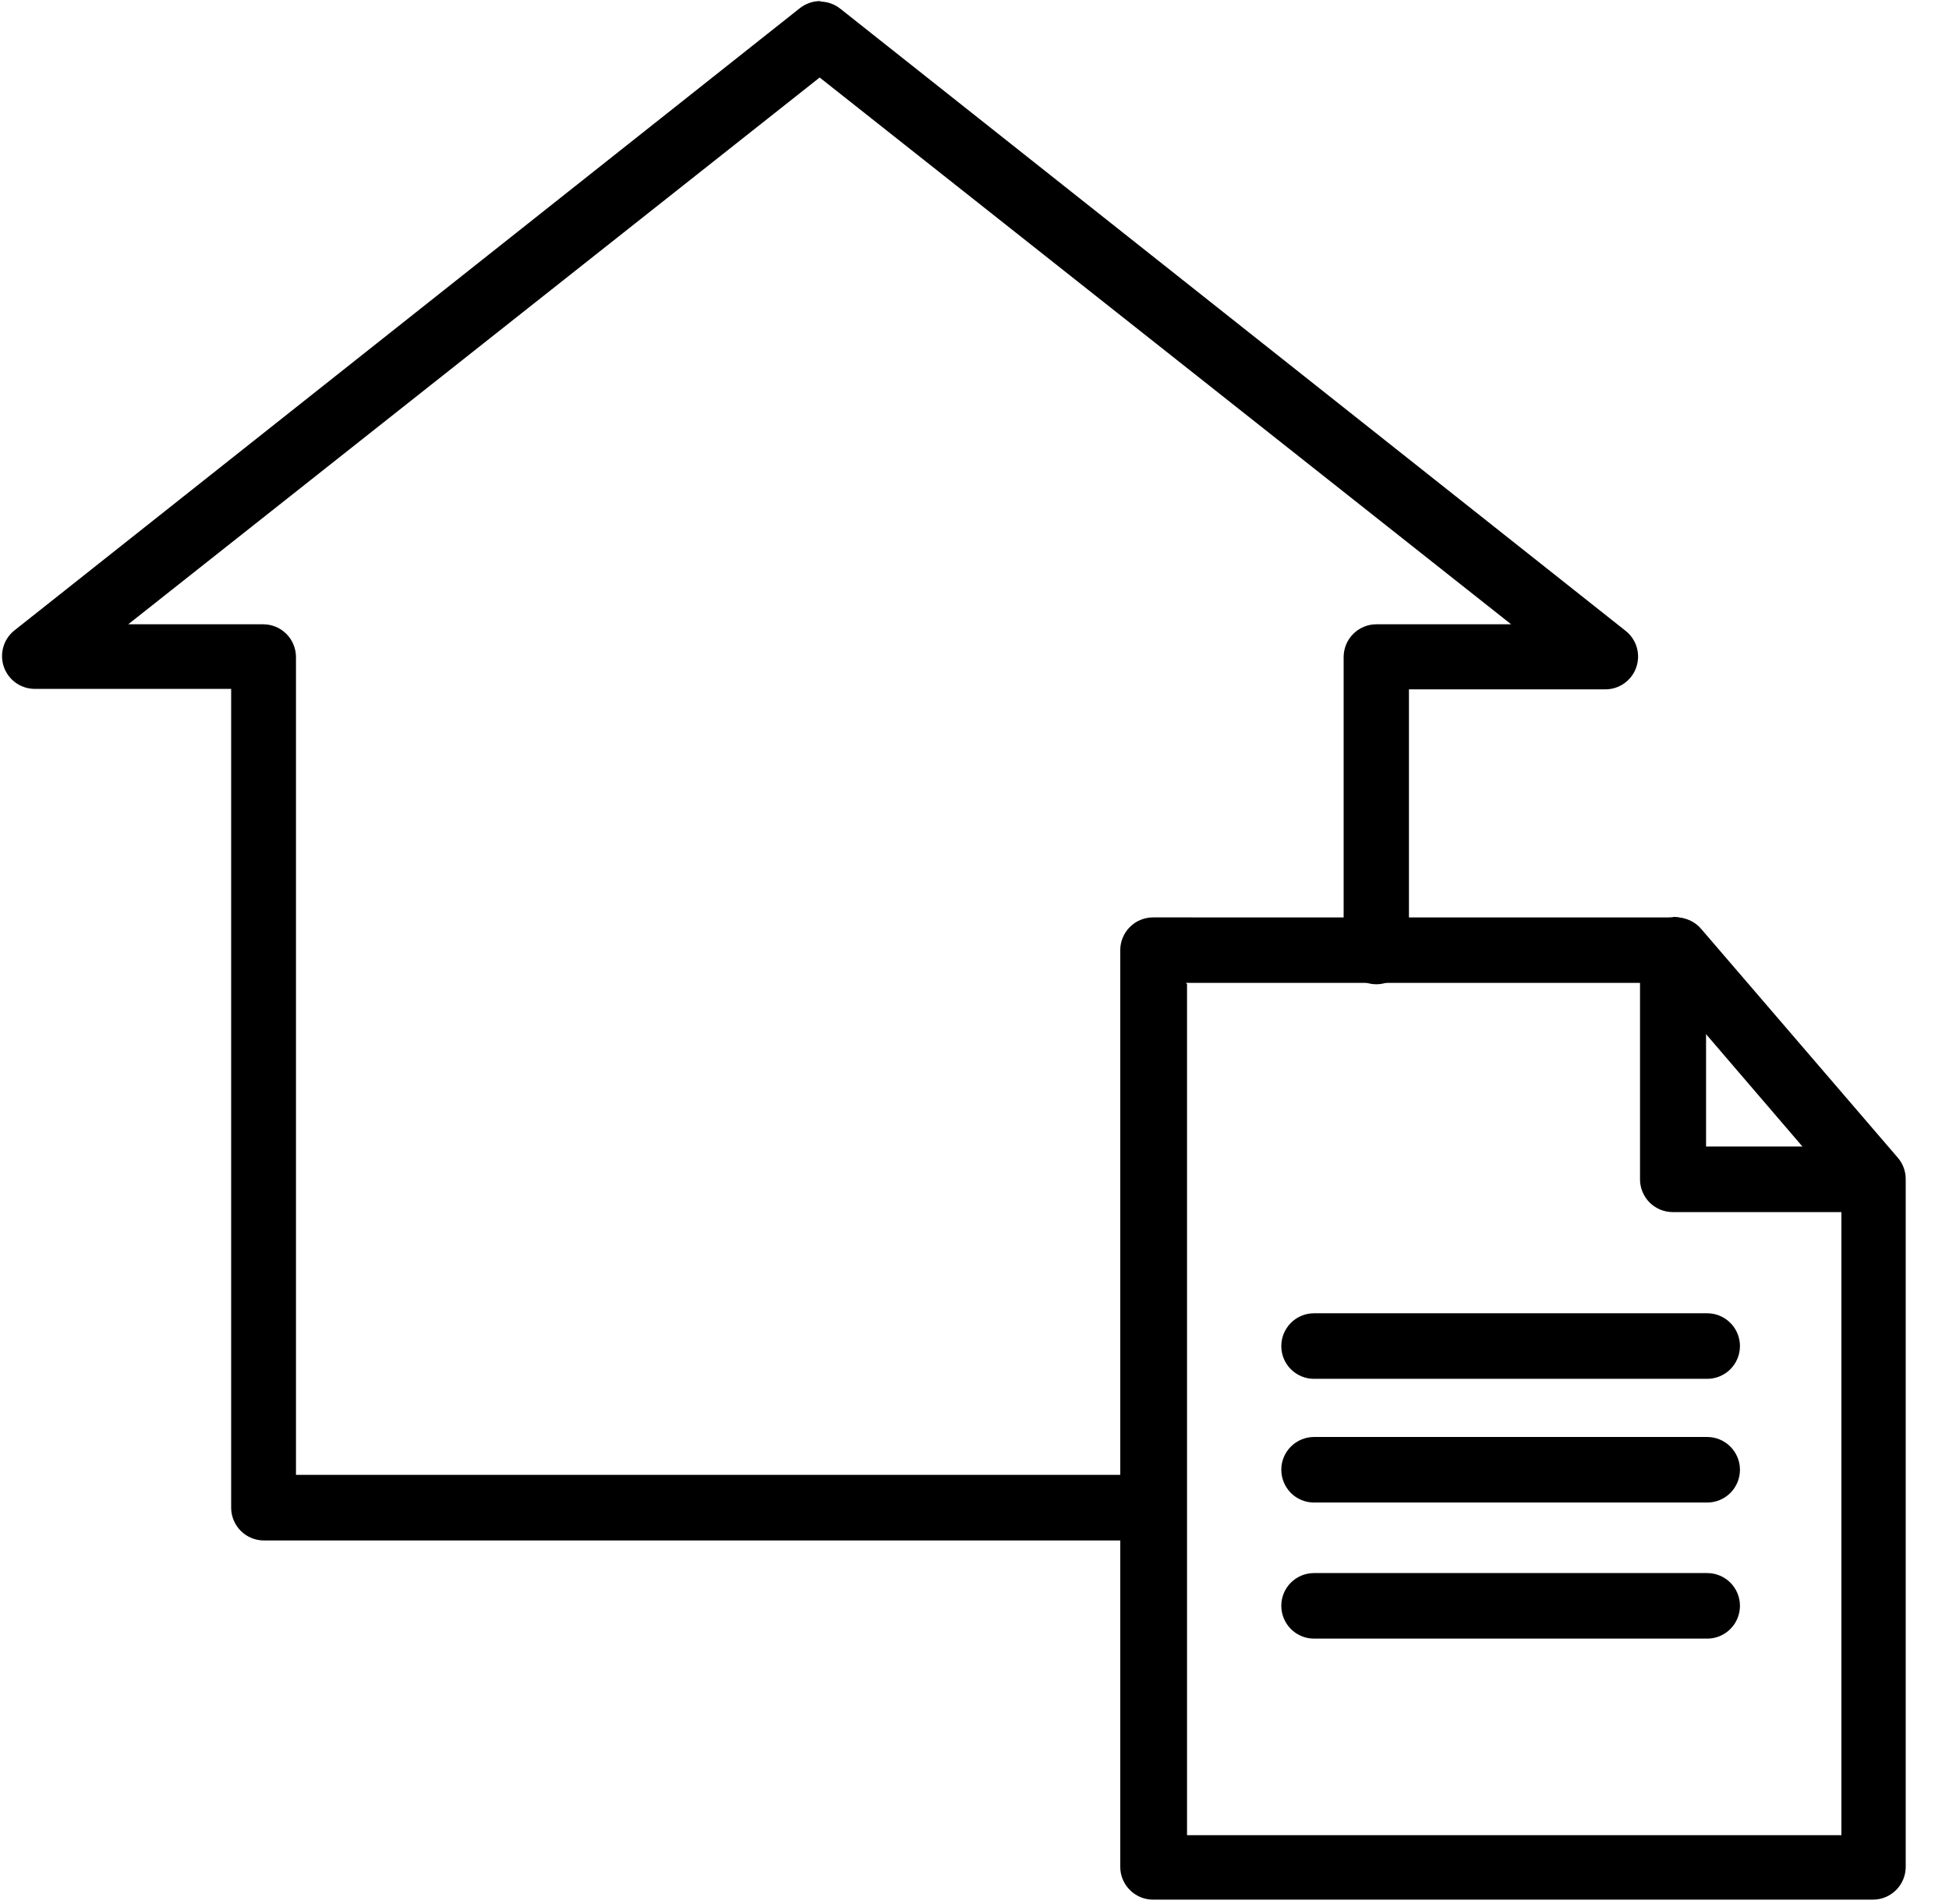
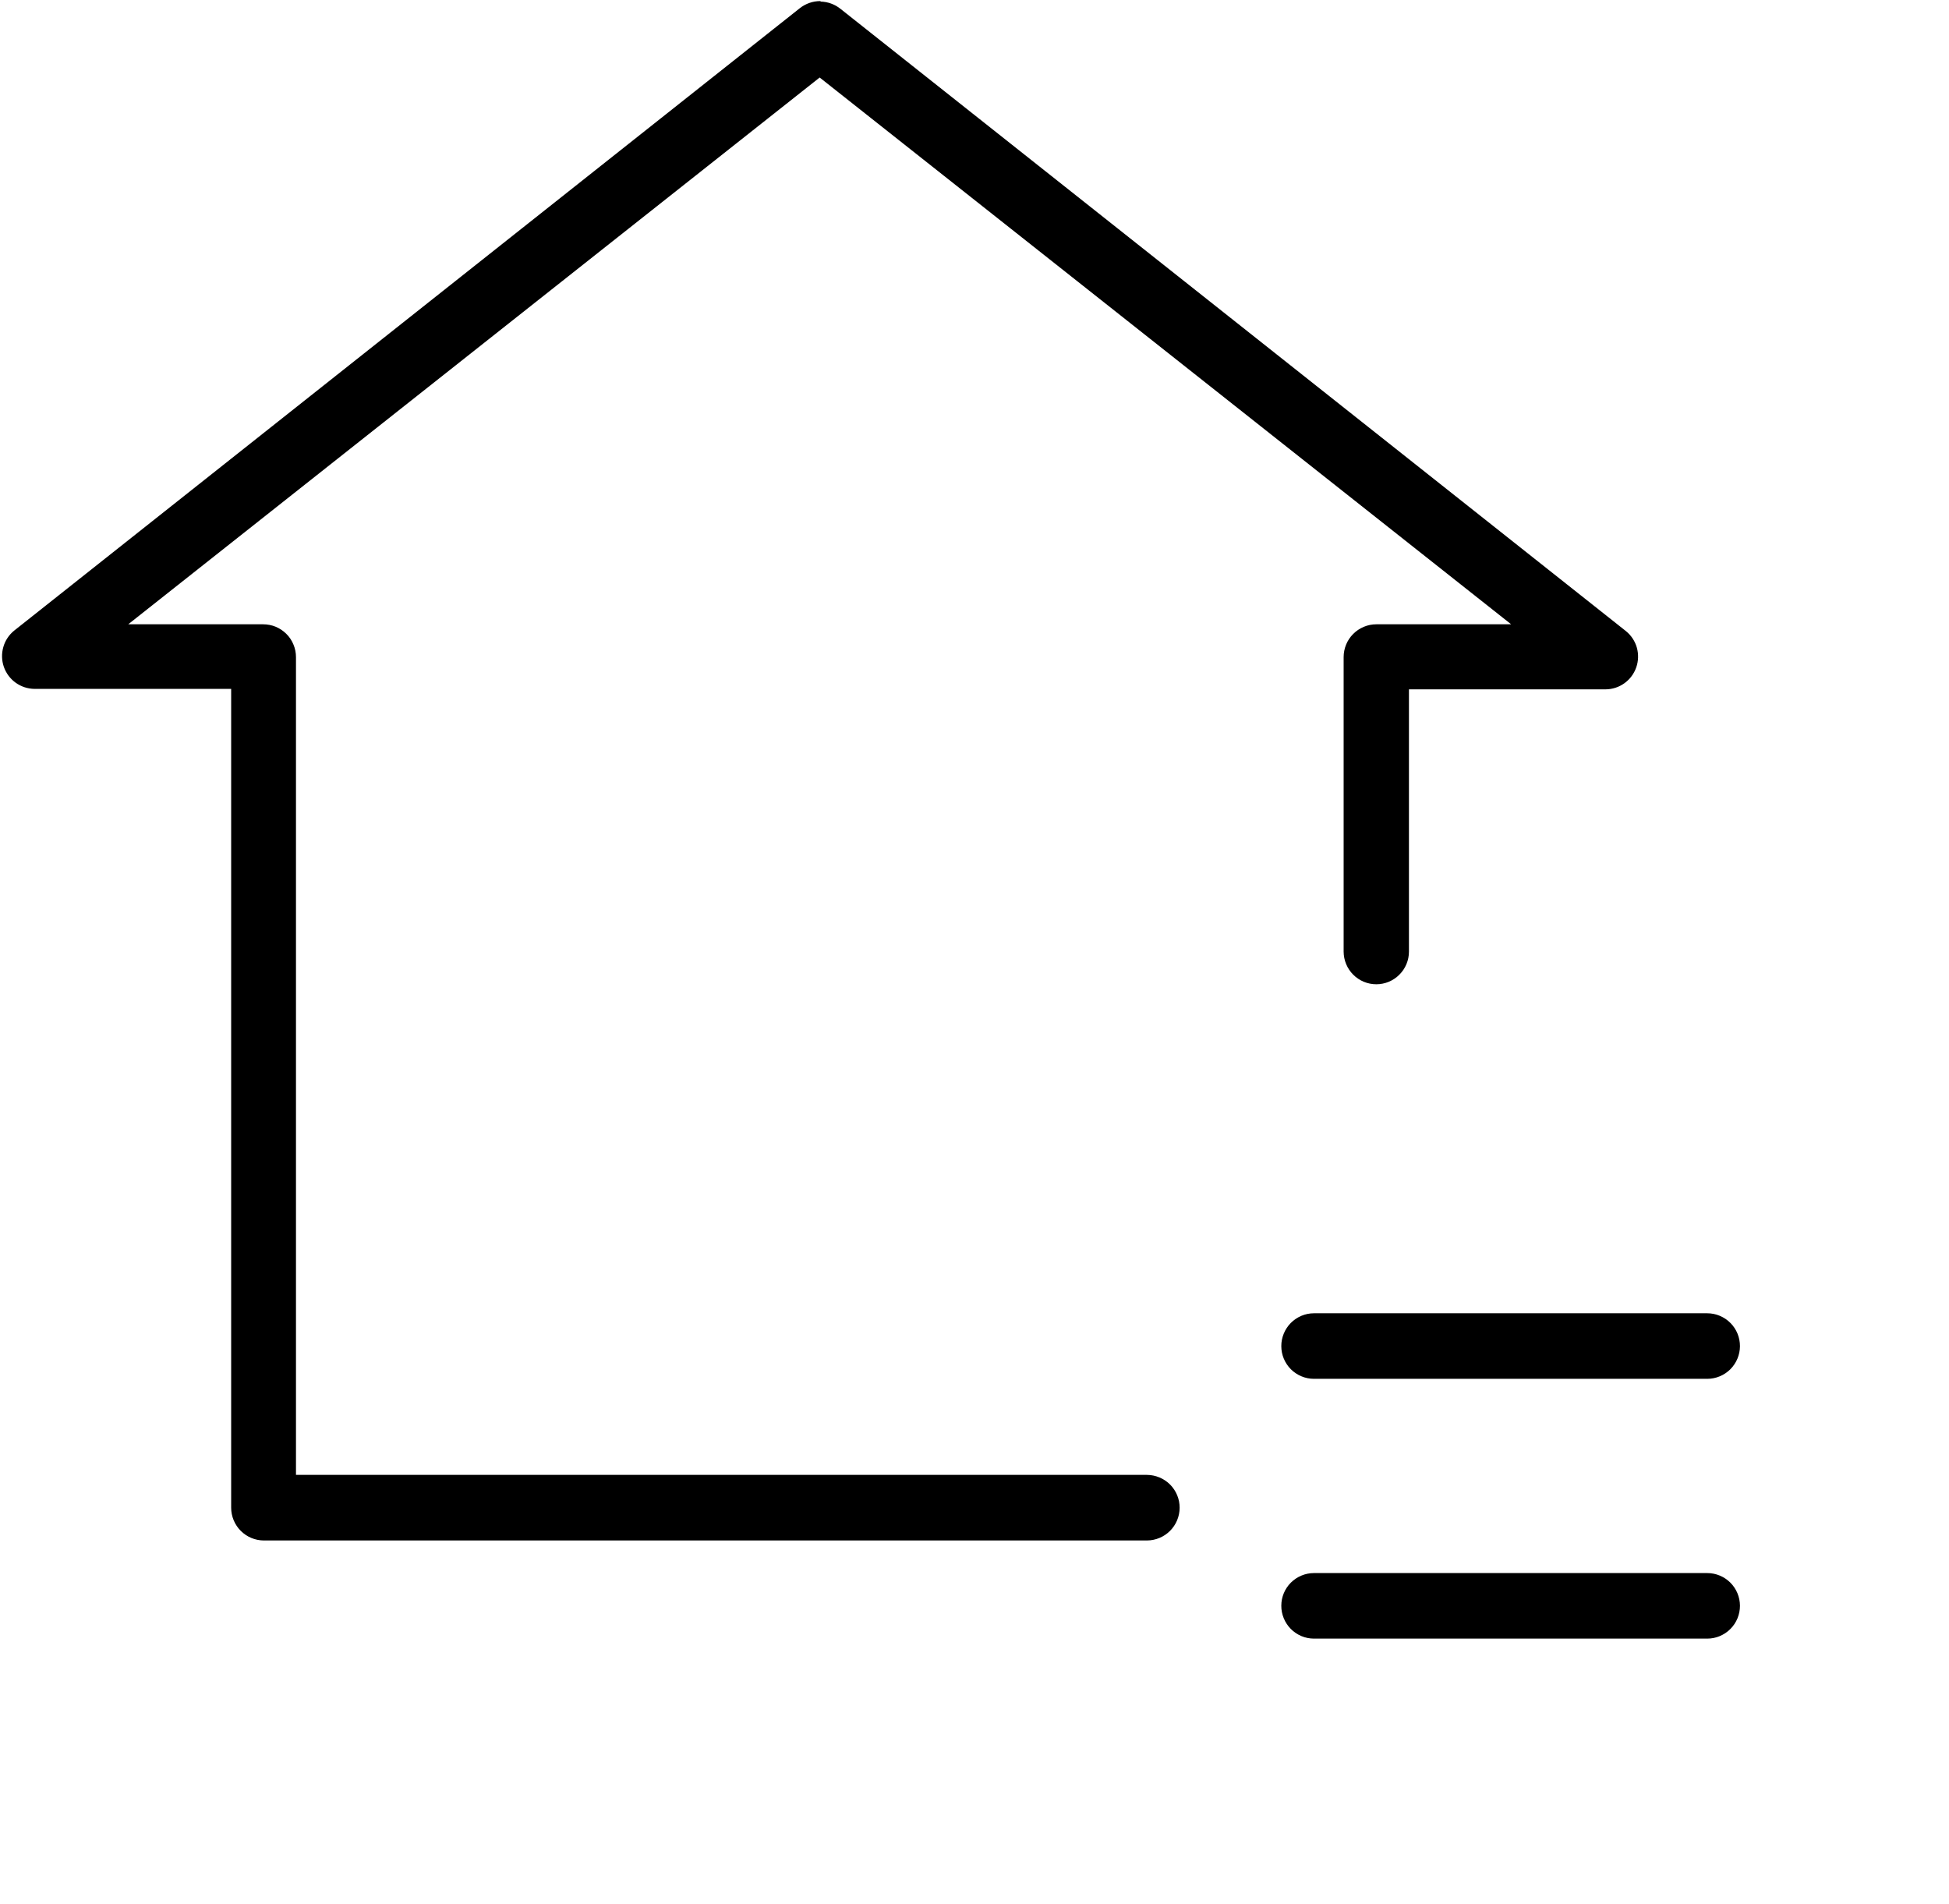
<svg xmlns="http://www.w3.org/2000/svg" width="43" height="42" viewBox="0 0 43 42" fill="none">
  <path d="M18.101 0.024C17.934 0.023 17.772 0.08 17.642 0.184L0.313 13.911C0.197 14.005 0.113 14.132 0.073 14.275C0.032 14.418 0.036 14.571 0.085 14.711C0.134 14.852 0.225 14.974 0.346 15.061C0.467 15.148 0.612 15.195 0.761 15.197H5.1V33.262C5.101 33.453 5.177 33.636 5.312 33.771C5.447 33.906 5.629 33.982 5.82 33.983H25.305C25.496 33.982 25.679 33.906 25.814 33.771C25.949 33.636 26.025 33.453 26.026 33.262C26.026 33.167 26.008 33.073 25.972 32.986C25.936 32.898 25.883 32.818 25.816 32.75C25.749 32.683 25.669 32.629 25.582 32.593C25.494 32.556 25.4 32.537 25.305 32.536H6.53V14.498C6.53 14.402 6.512 14.308 6.475 14.22C6.439 14.131 6.386 14.051 6.318 13.984C6.251 13.916 6.17 13.863 6.082 13.826C5.994 13.79 5.899 13.772 5.804 13.772H2.829L18.084 1.71L33.34 13.772H30.365C30.27 13.772 30.176 13.791 30.088 13.828C30.001 13.865 29.921 13.918 29.854 13.986C29.787 14.053 29.734 14.133 29.698 14.221C29.662 14.309 29.644 14.403 29.644 14.498V20.993C29.645 21.184 29.721 21.367 29.856 21.502C29.991 21.637 30.174 21.713 30.365 21.713C30.556 21.713 30.739 21.637 30.873 21.502C31.009 21.367 31.085 21.184 31.085 20.993V15.207H35.424C35.573 15.206 35.718 15.159 35.839 15.072C35.96 14.985 36.051 14.863 36.1 14.722C36.149 14.582 36.153 14.429 36.113 14.286C36.072 14.143 35.988 14.016 35.872 13.922L18.543 0.195C18.419 0.095 18.265 0.039 18.106 0.035L18.101 0.024Z" fill="black" />
-   <path d="M25.442 20.238C25.346 20.238 25.252 20.256 25.163 20.293C25.075 20.329 24.995 20.382 24.928 20.45C24.86 20.517 24.807 20.598 24.77 20.686C24.734 20.774 24.715 20.869 24.716 20.964V41.186C24.716 41.281 24.735 41.375 24.772 41.462C24.809 41.55 24.862 41.629 24.93 41.696C24.997 41.763 25.077 41.816 25.165 41.852C25.253 41.888 25.347 41.907 25.442 41.906H41.325C41.515 41.906 41.698 41.829 41.833 41.694C41.968 41.559 42.044 41.377 42.045 41.186V26.013C42.046 25.841 41.985 25.674 41.874 25.543L37.535 20.495C37.468 20.415 37.384 20.351 37.289 20.306C37.194 20.262 37.091 20.239 36.987 20.239L25.442 20.238ZM26.162 21.682H36.669L40.626 26.294V40.484H26.189V21.709L26.162 21.682Z" fill="black" />
-   <path d="M36.903 20.238C36.808 20.239 36.714 20.258 36.627 20.294C36.539 20.331 36.459 20.385 36.392 20.452C36.326 20.519 36.273 20.599 36.237 20.687C36.201 20.775 36.182 20.869 36.183 20.964V26.013C36.182 26.108 36.201 26.202 36.237 26.29C36.273 26.378 36.326 26.457 36.392 26.525C36.459 26.592 36.539 26.646 36.627 26.683C36.714 26.719 36.808 26.738 36.903 26.739H41.242C41.337 26.738 41.431 26.719 41.519 26.683C41.606 26.646 41.686 26.592 41.753 26.525C41.82 26.457 41.873 26.378 41.909 26.29C41.945 26.202 41.963 26.108 41.963 26.013C41.962 25.822 41.886 25.639 41.751 25.504C41.616 25.369 41.433 25.293 41.242 25.292H37.64V20.953C37.64 20.858 37.622 20.763 37.585 20.675C37.549 20.587 37.496 20.507 37.428 20.439C37.361 20.372 37.28 20.318 37.192 20.282C37.104 20.245 37.009 20.227 36.914 20.227L36.903 20.238Z" fill="black" />
  <path d="M28.989 28.971C28.894 28.971 28.8 28.99 28.712 29.027C28.625 29.064 28.545 29.117 28.478 29.185C28.412 29.252 28.359 29.332 28.323 29.42C28.287 29.508 28.268 29.602 28.269 29.697C28.269 29.888 28.345 30.07 28.48 30.206C28.615 30.34 28.798 30.417 28.989 30.417H37.667C37.858 30.417 38.041 30.34 38.176 30.206C38.311 30.07 38.387 29.888 38.388 29.697C38.388 29.602 38.37 29.508 38.334 29.42C38.298 29.332 38.245 29.252 38.178 29.185C38.111 29.117 38.031 29.064 37.944 29.027C37.856 28.99 37.762 28.971 37.667 28.971H28.989Z" fill="black" />
-   <path d="M28.989 31.7C28.798 31.701 28.615 31.777 28.48 31.912C28.345 32.047 28.269 32.23 28.269 32.42C28.268 32.515 28.287 32.609 28.323 32.697C28.359 32.785 28.412 32.865 28.478 32.933C28.545 33 28.625 33.054 28.712 33.09C28.8 33.127 28.894 33.146 28.989 33.146H37.667C37.762 33.146 37.856 33.127 37.944 33.09C38.031 33.054 38.111 33 38.178 32.933C38.245 32.865 38.298 32.785 38.334 32.697C38.37 32.609 38.388 32.515 38.388 32.42C38.387 32.23 38.311 32.047 38.176 31.912C38.041 31.777 37.858 31.701 37.667 31.7H28.989Z" fill="black" />
  <path d="M28.989 34.702C28.798 34.702 28.615 34.779 28.48 34.913C28.345 35.048 28.269 35.231 28.269 35.422C28.268 35.517 28.287 35.611 28.323 35.699C28.359 35.787 28.412 35.867 28.478 35.934C28.545 36.002 28.625 36.055 28.712 36.092C28.8 36.129 28.894 36.148 28.989 36.148H37.667C37.762 36.148 37.856 36.129 37.944 36.092C38.031 36.055 38.111 36.002 38.178 35.934C38.245 35.867 38.298 35.787 38.334 35.699C38.37 35.611 38.388 35.517 38.388 35.422C38.387 35.231 38.311 35.048 38.176 34.913C38.041 34.779 37.858 34.702 37.667 34.702H28.989Z" fill="black" />
</svg>